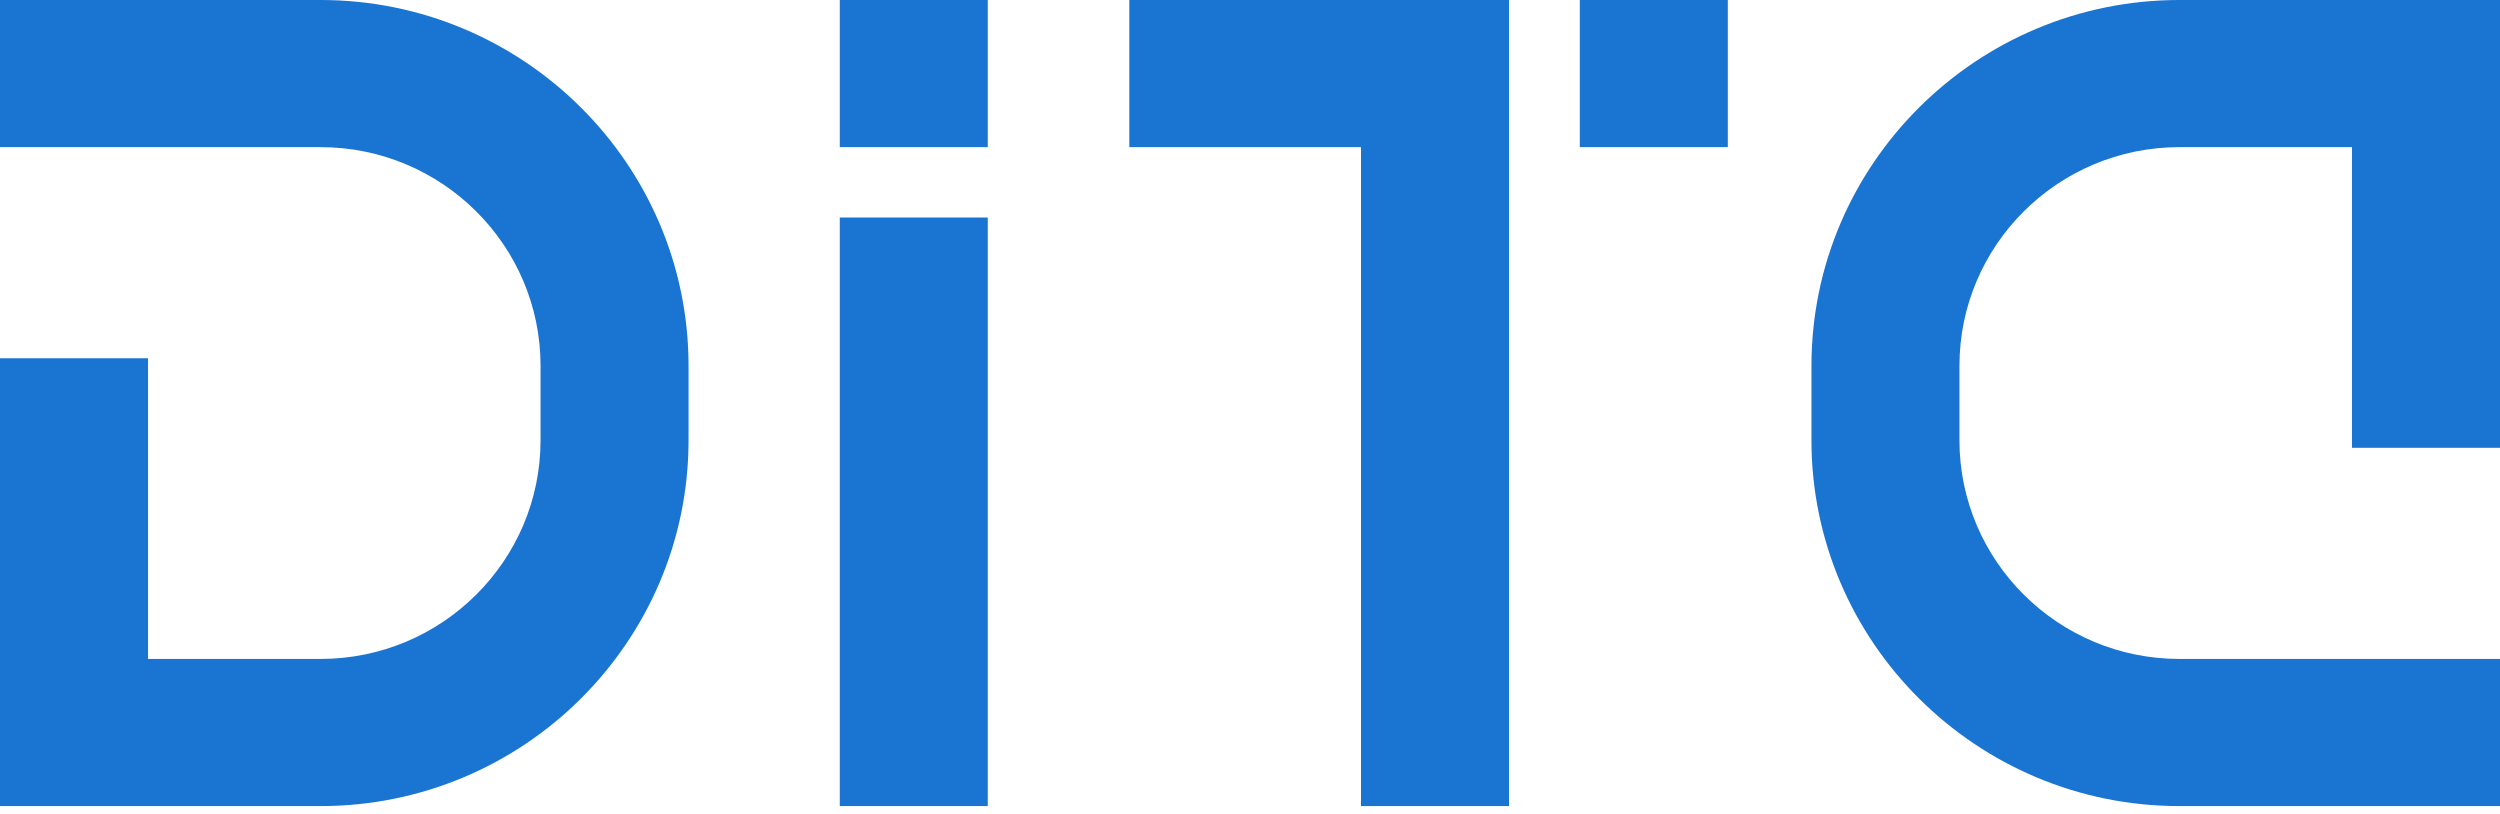
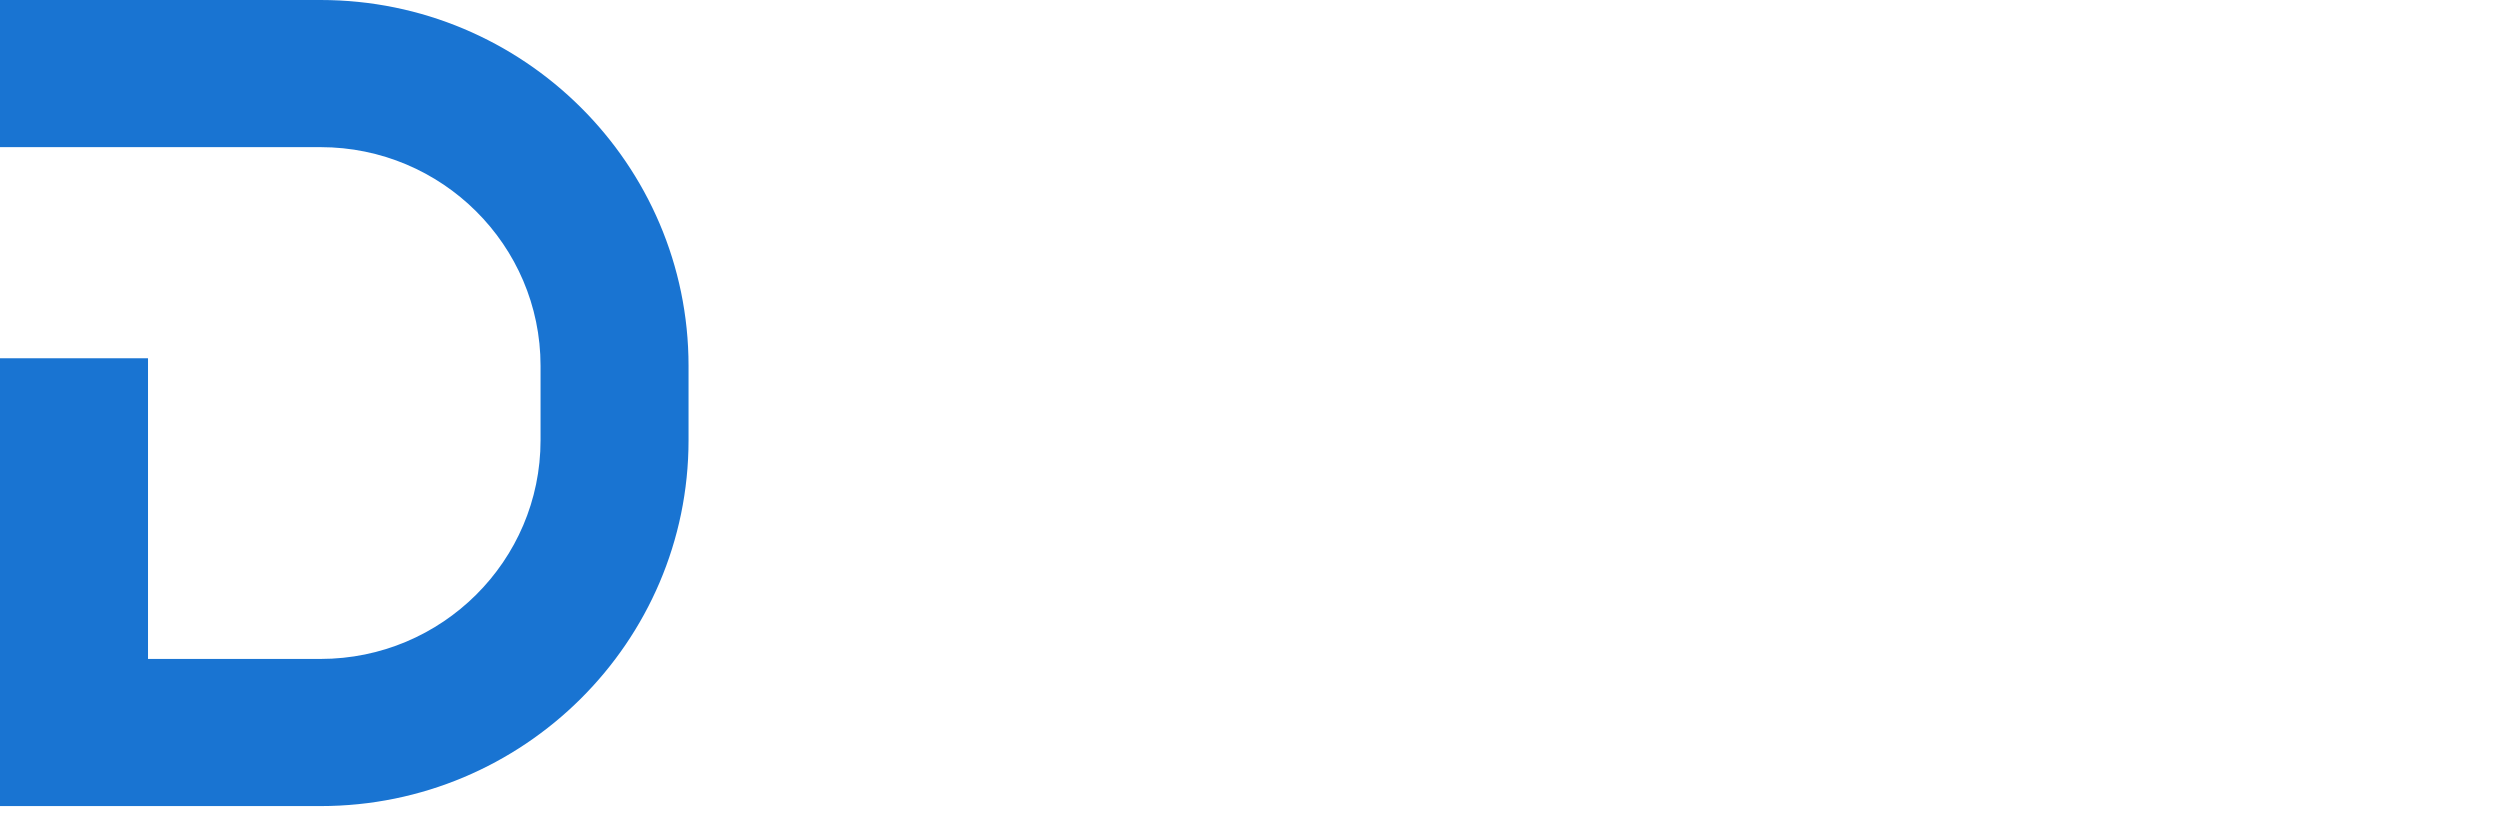
<svg xmlns="http://www.w3.org/2000/svg" width="132" height="43" viewBox="0 0 132 43" fill="none">
-   <path d="M52.154 11.485H44.34V42.561H52.154V11.485Z" fill="#1974D2" />
  <path d="M16.927 0H0V7.769H16.927C23.332 7.769 28.541 12.947 28.541 19.314V23.246C28.541 29.613 23.332 34.792 16.927 34.792H7.815V18.916H0V42.561H16.927C27.64 42.561 36.355 33.897 36.355 23.246V19.314C36.355 8.664 27.64 0 16.927 0Z" fill="#1974D2" />
-   <path d="M115.073 42.561H132V34.792H115.073C108.668 34.792 103.459 29.613 103.459 23.246V19.314C103.459 12.947 108.668 7.769 115.073 7.769H124.185V23.645H132V0H115.073C104.36 0 95.645 8.664 95.645 19.314V23.246C95.645 33.897 104.36 42.561 115.073 42.561Z" fill="#1974D2" />
-   <path d="M52.154 0H44.34V7.769H52.154V0Z" fill="#1974D2" />
-   <path d="M91.228 0H83.413V7.769H91.228V0Z" fill="#1974D2" />
-   <path d="M59.629 7.769H71.861V42.561H79.676V7.769V1.351V0H59.629V7.769Z" fill="#1974D2" />
</svg>